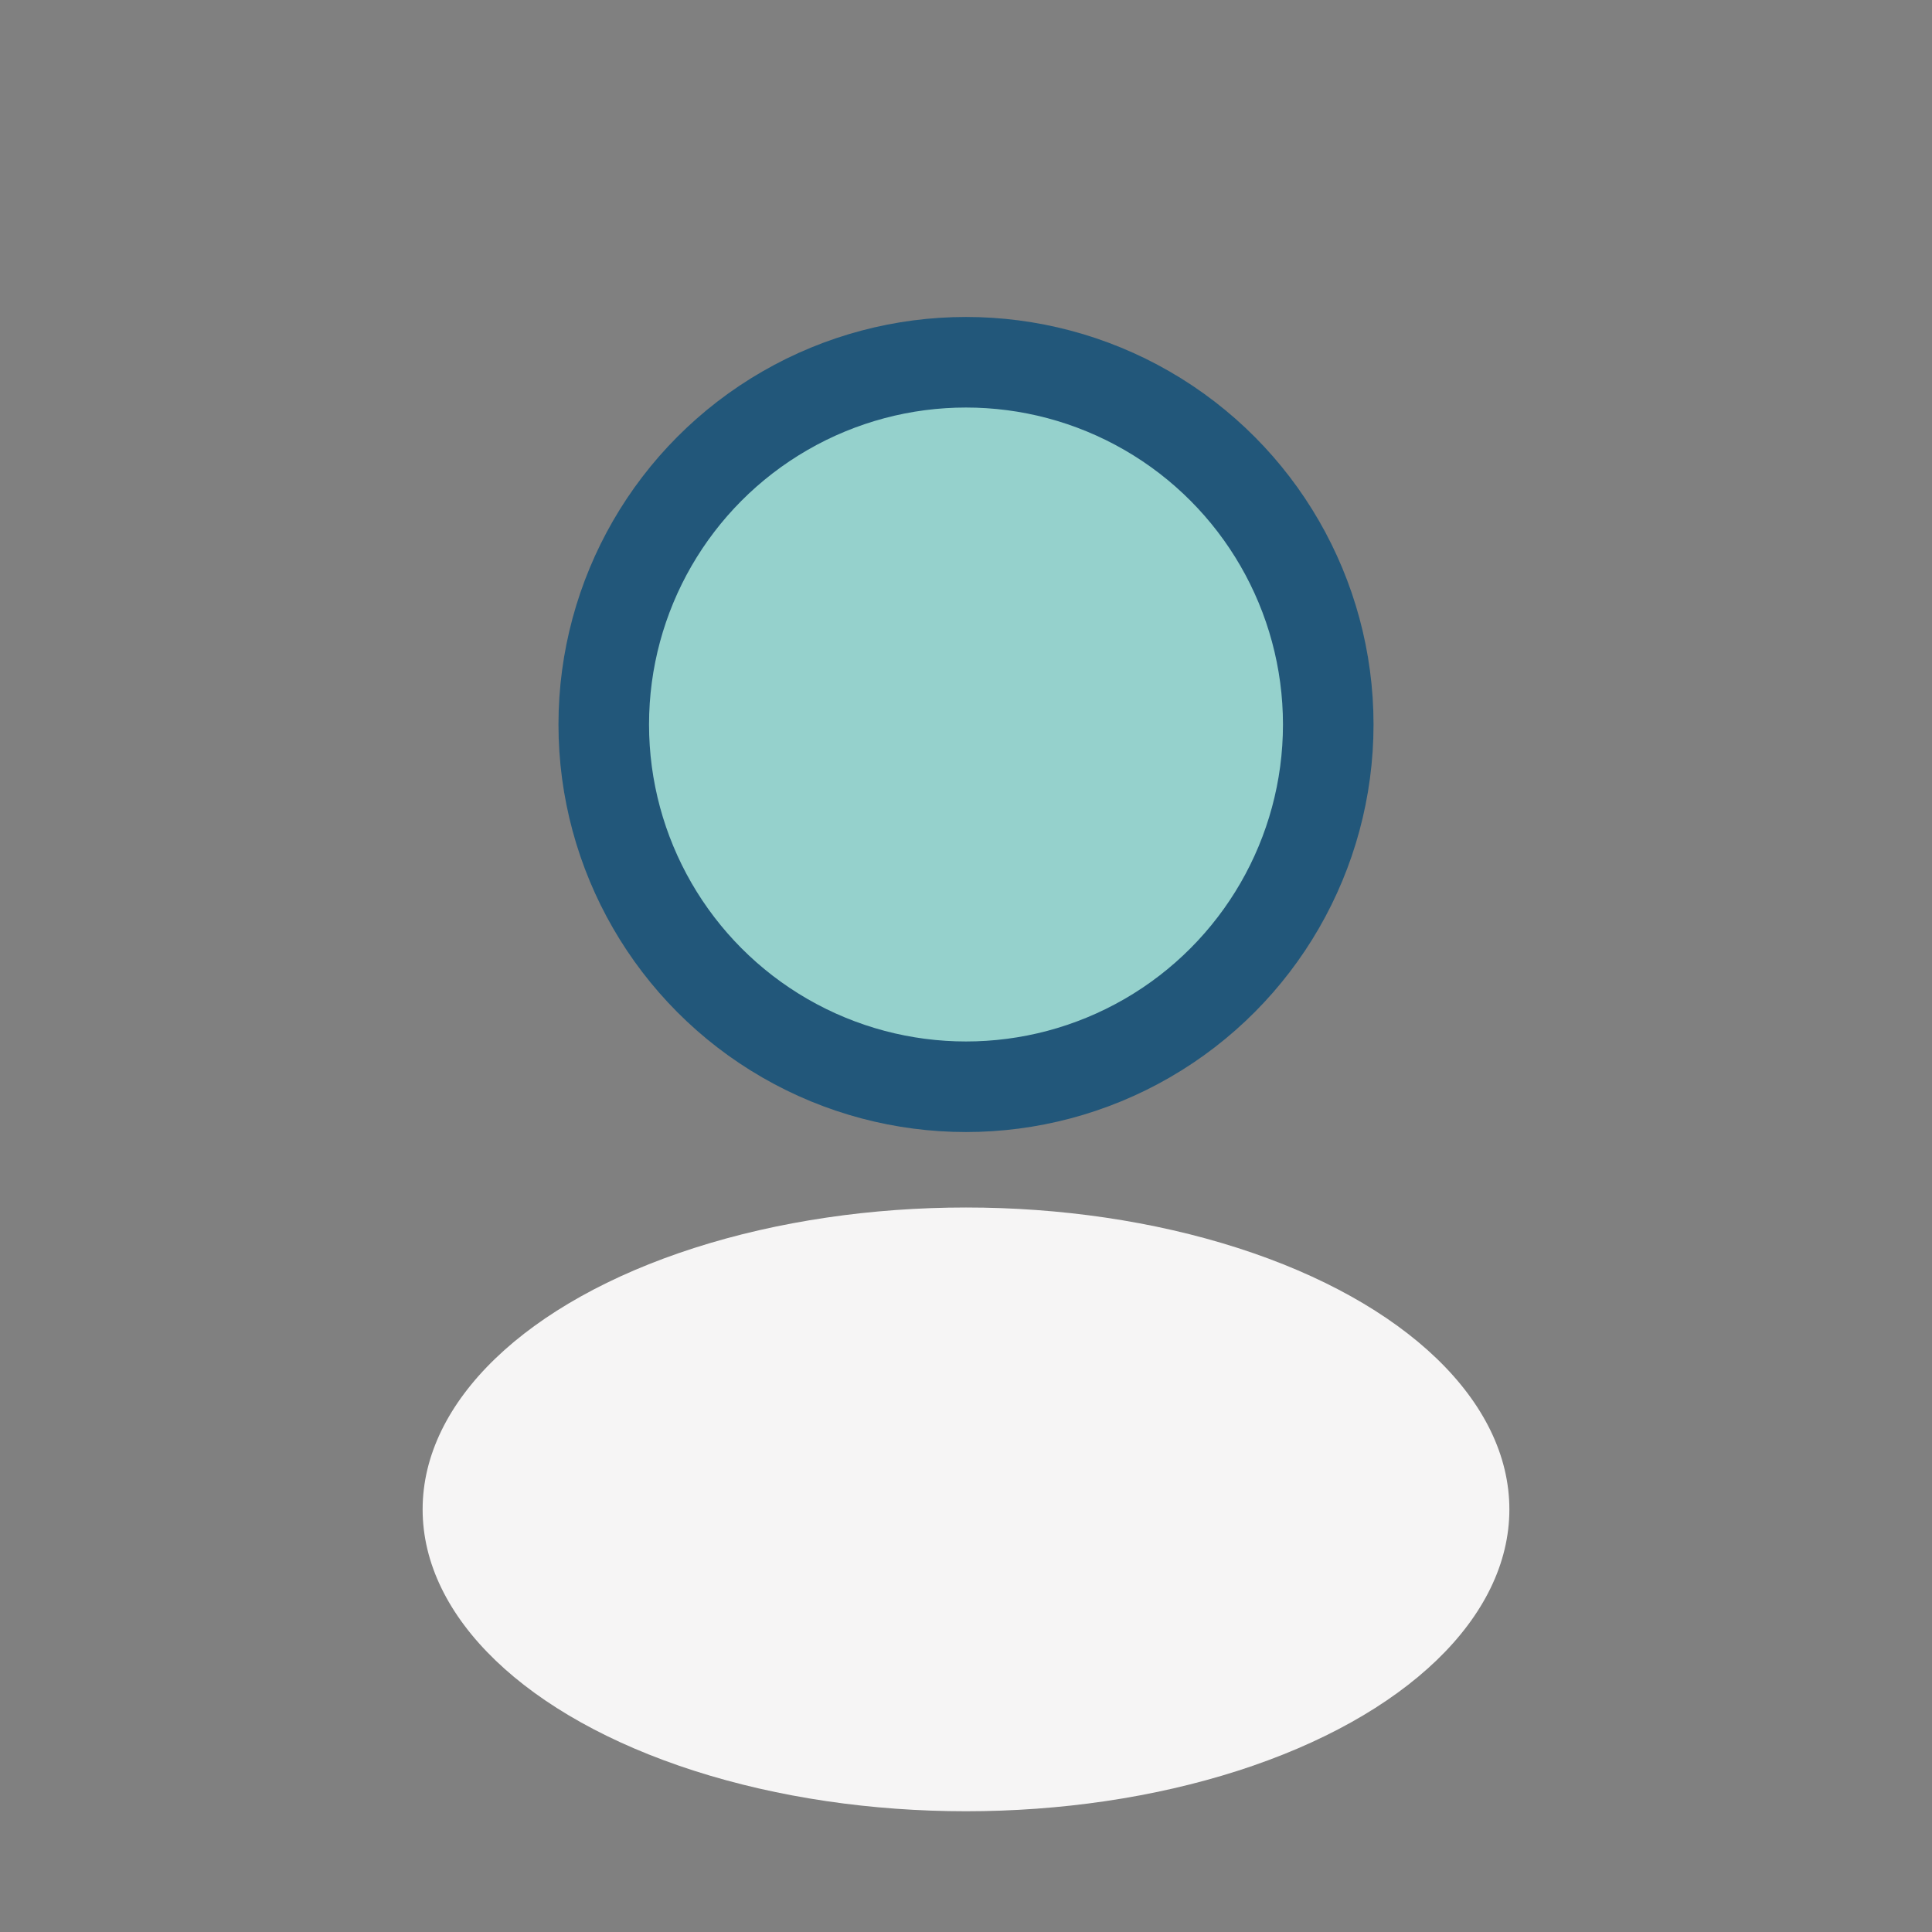
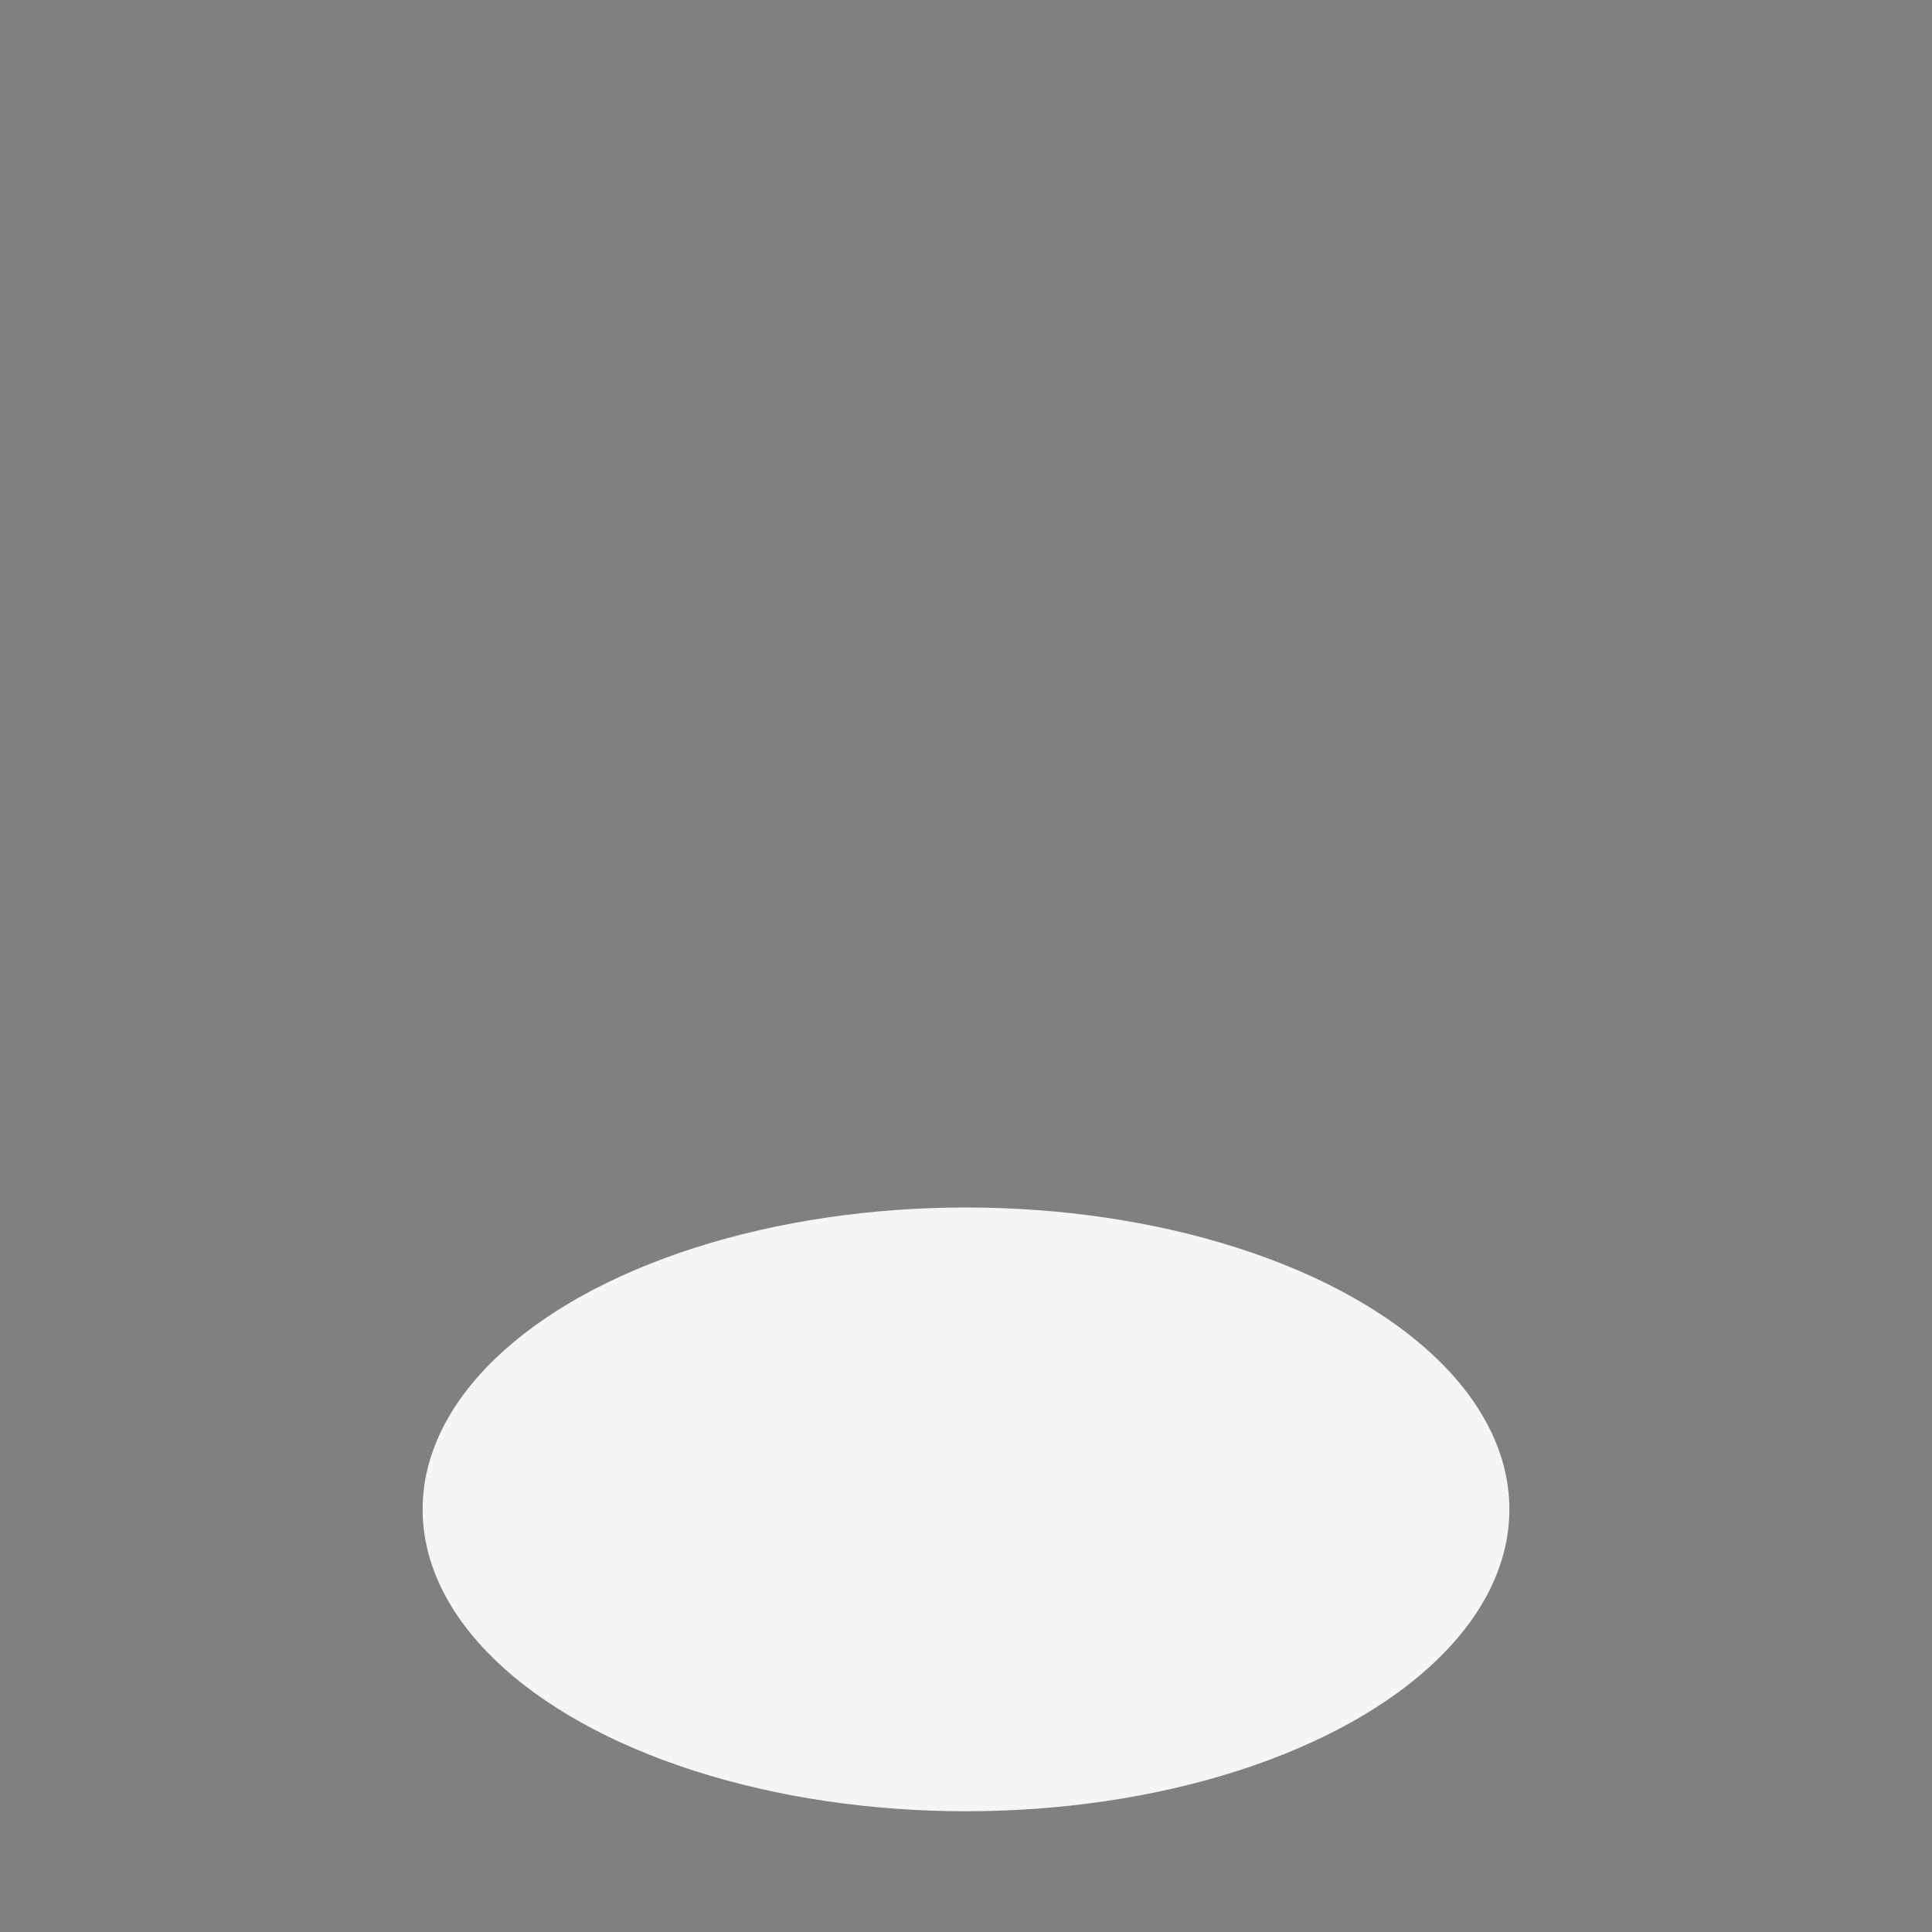
<svg xmlns="http://www.w3.org/2000/svg" width="32" height="32" viewBox="0 0 32 32">
  <rect x="0" y="0" width="32" height="32" fill="#808080" stroke="none" />
-   <circle cx="16" cy="12" r="6" fill="#95D1CC" />
  <ellipse cx="16" cy="25" rx="9" ry="5" fill="#F6F5F5" />
-   <circle cx="16" cy="12" r="6" stroke="#22577A" stroke-width="1.5" fill="none" />
</svg>